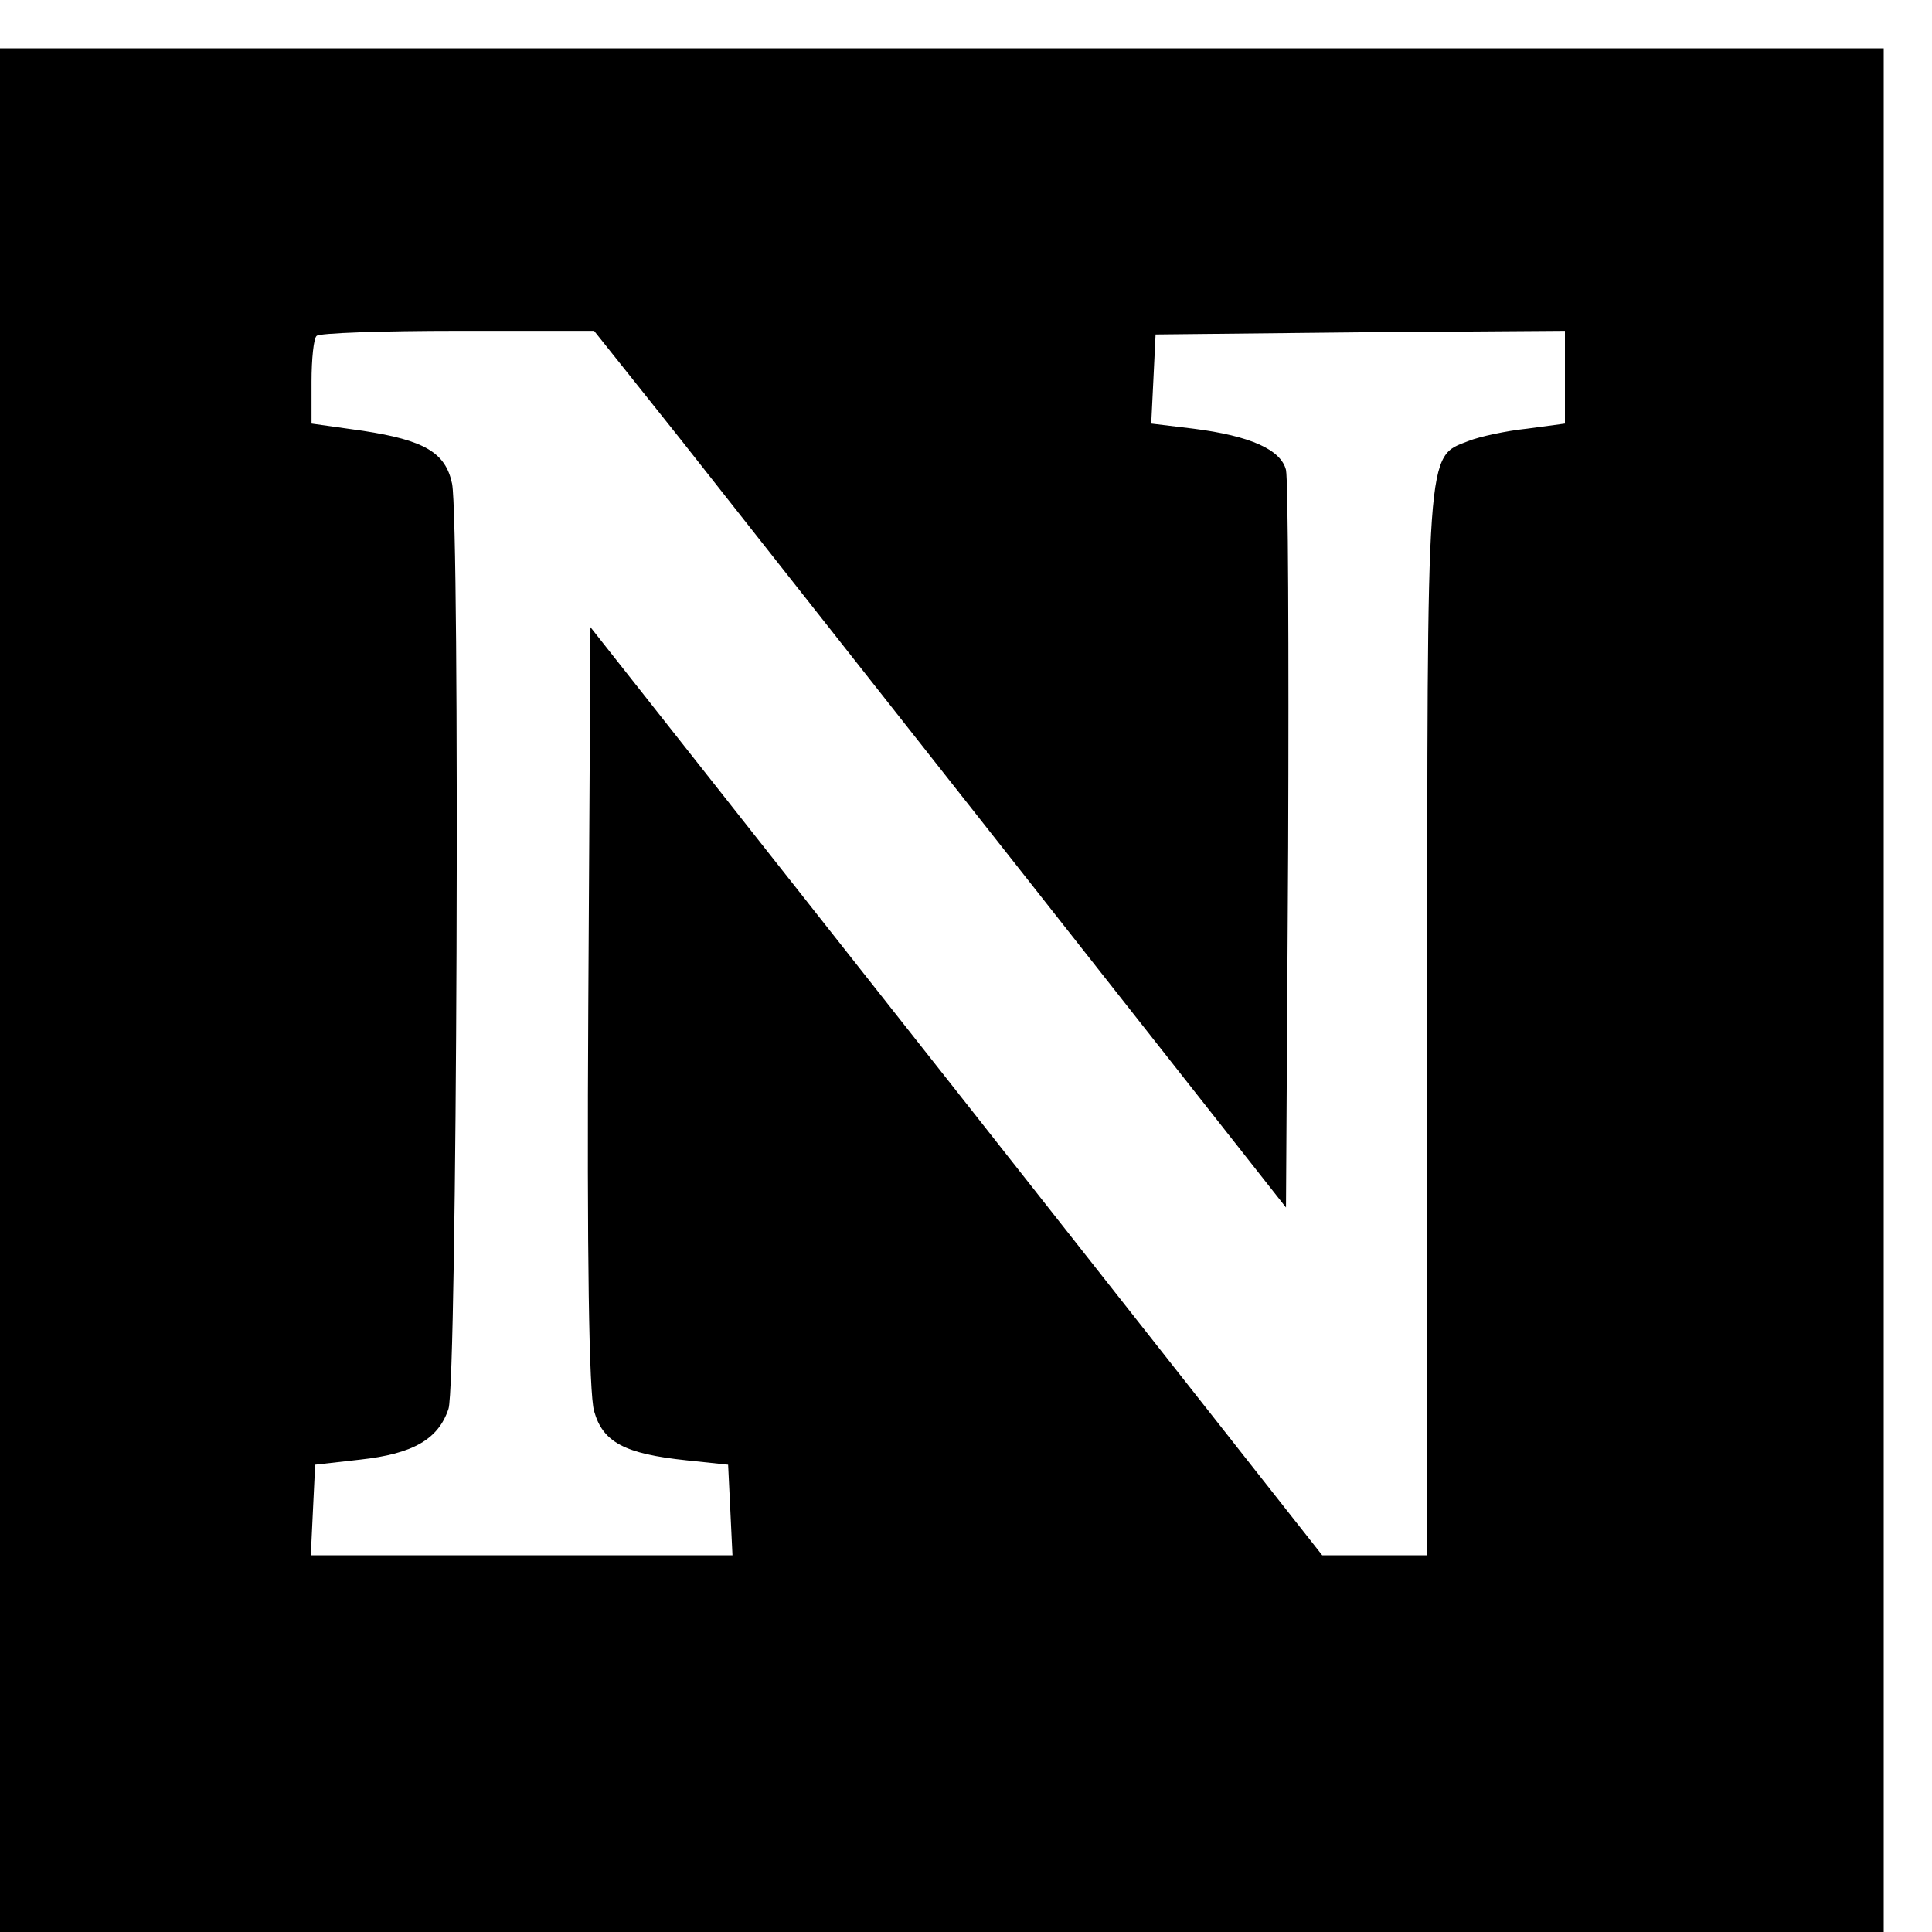
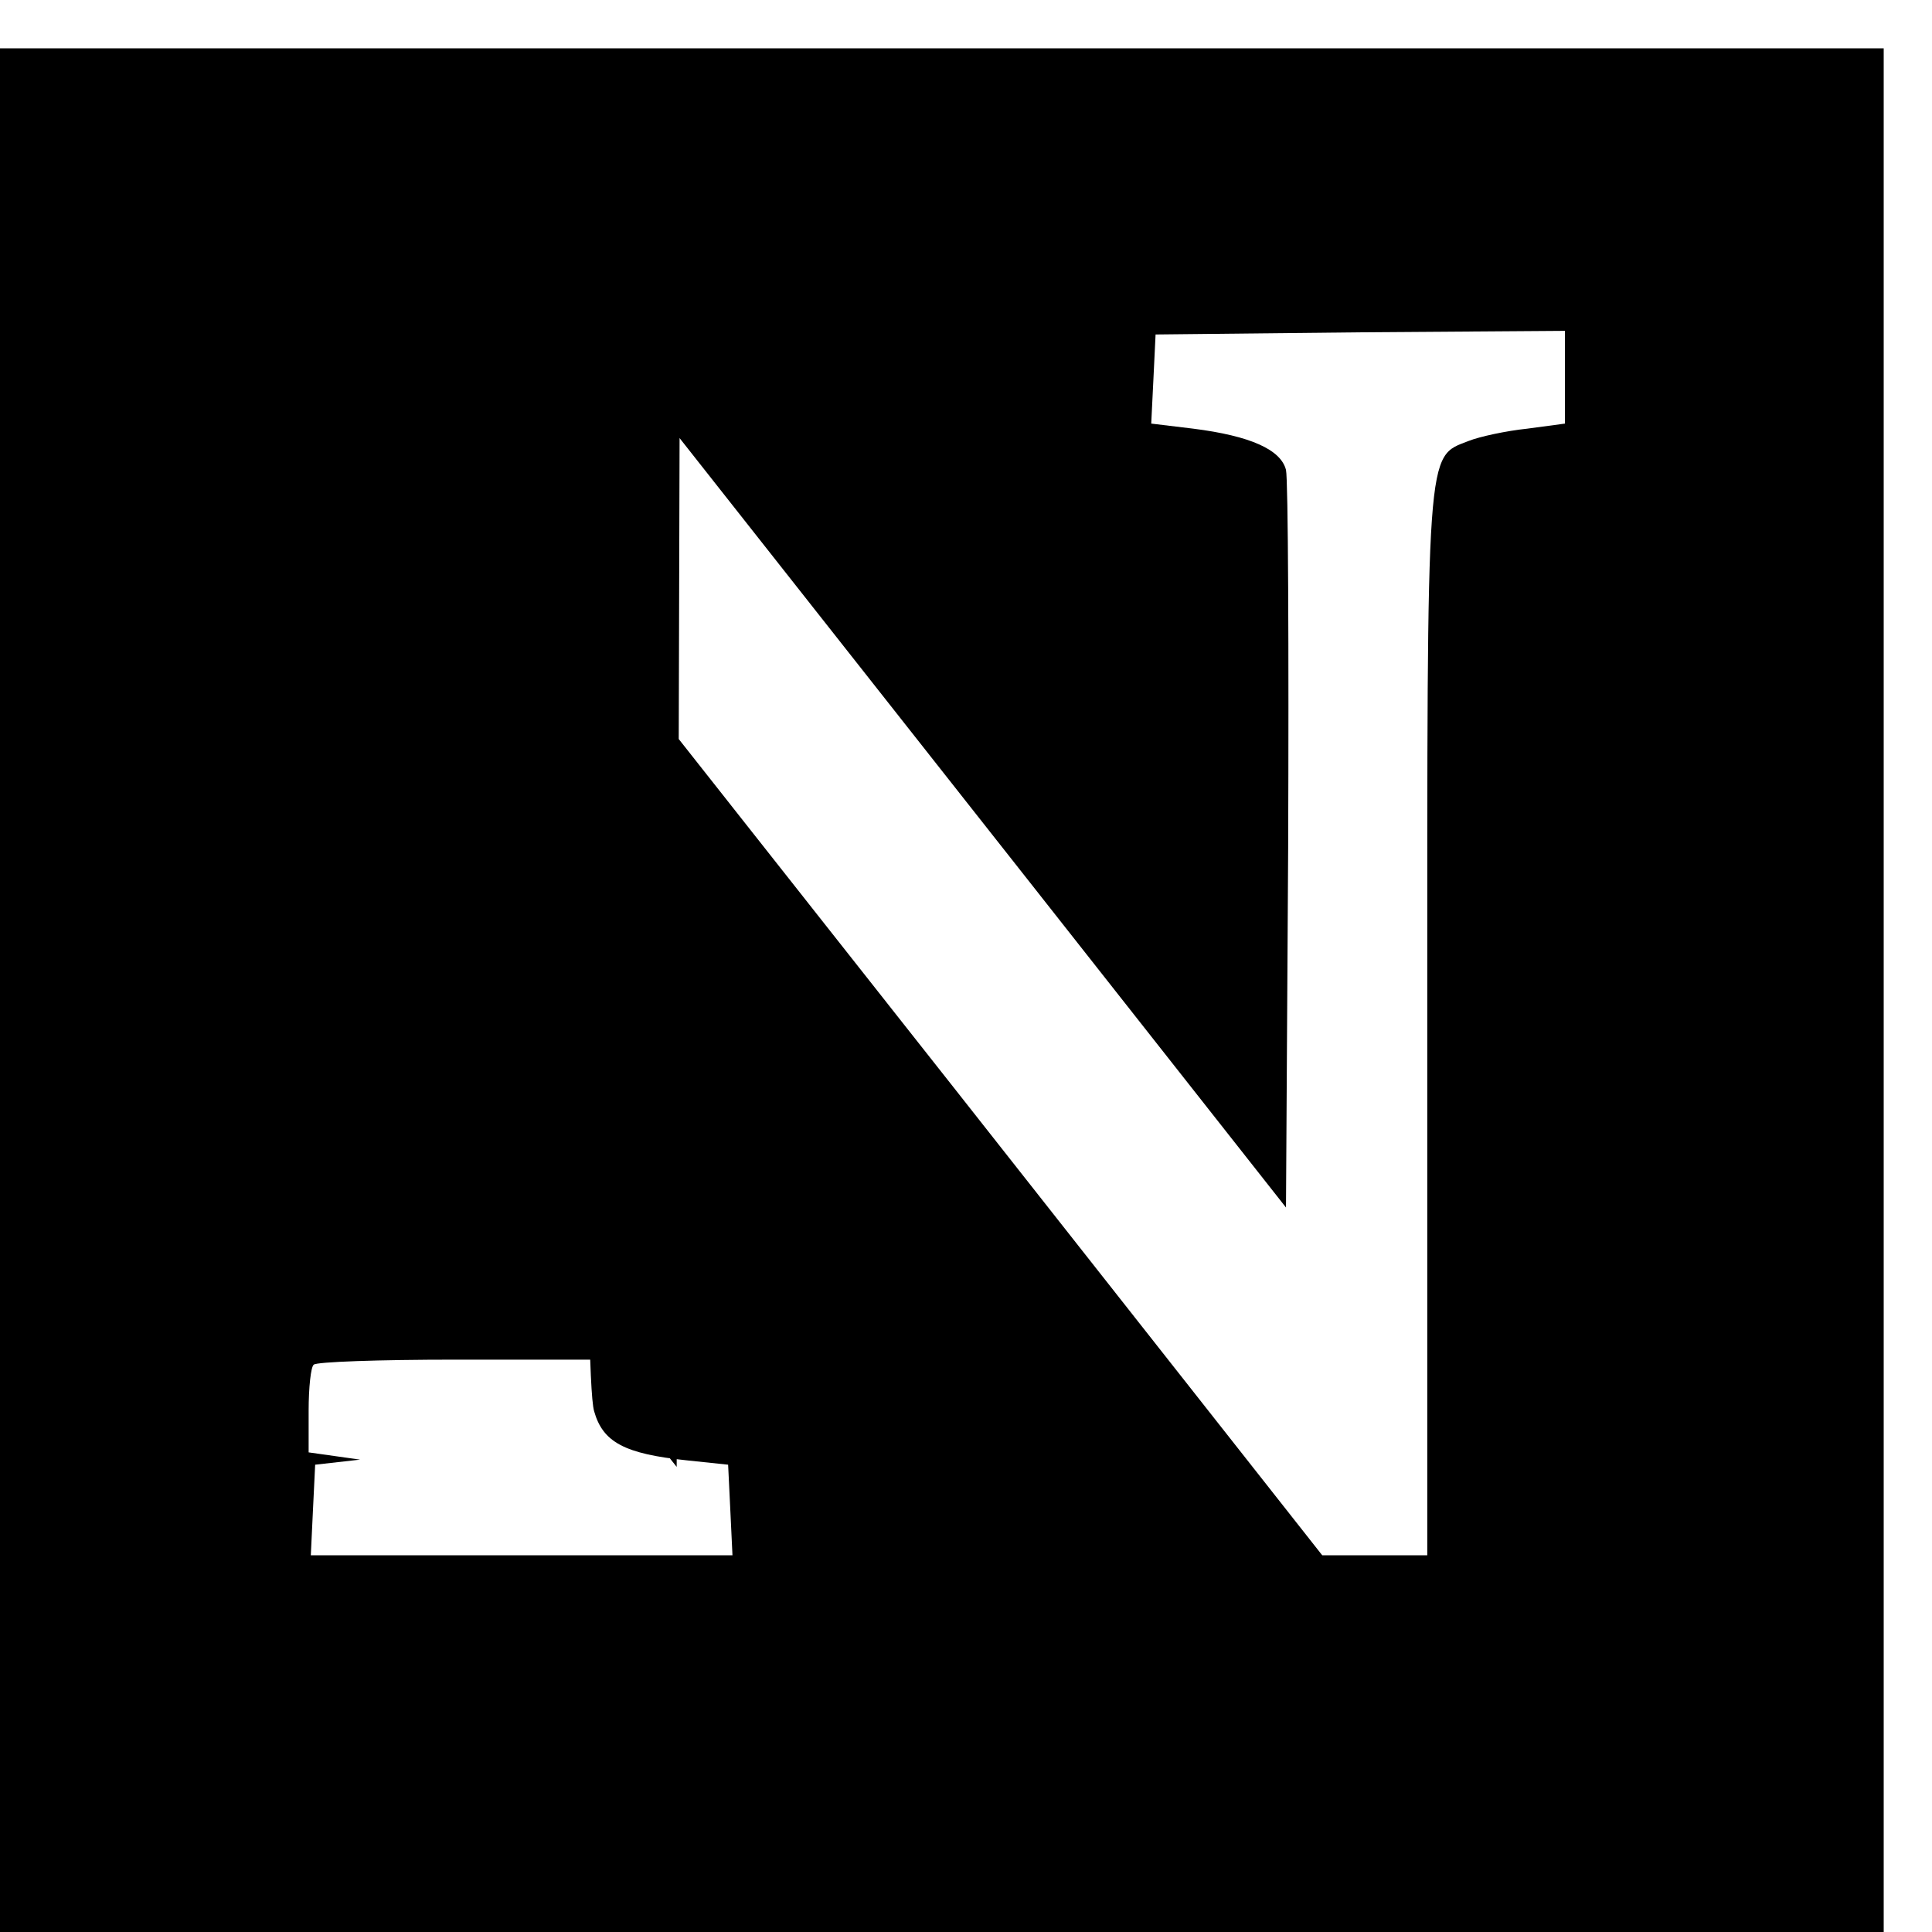
<svg xmlns="http://www.w3.org/2000/svg" version="1.0" width="16pt" height="16pt" viewBox="0 0 16 16" preserveAspectRatio="xMidYMid meet">
  <g transform="translate(0,16) scale(0.006,-0.006)" fill="#000000" stroke="none">
-     <path d="M0 1300 l0 -1300 1300 0 1300 0 0 1300 0 1300 -1300 0 -1300 0 0 -1300z m938 762 c64 -81 279 -354 477 -605 l360 -457 3 497 c1 274 0 508 -3 521 -7 28 -49 47 -128 57 l-58 7 3 61 3 62 283 3 282 2 0 -64 0 -64 -52 -7 c-29 -3 -66 -11 -81 -17 -59 -23 -57 0 -57 -803 l0 -735 -73 0 -72 0 -505 641 -505 640 -3 -523 c-2 -344 1 -535 8 -559 12 -43 42 -59 128 -68 l57 -6 3 -62 3 -63 -291 0 -291 0 3 63 3 62 62 7 c73 8 108 28 122 70 12 34 16 1220 5 1277 -9 43 -38 60 -123 73 l-71 10 0 58 c0 31 3 60 7 63 3 4 91 7 195 7 l188 0 118 -148z" />
+     <path d="M0 1300 l0 -1300 1300 0 1300 0 0 1300 0 1300 -1300 0 -1300 0 0 -1300z m938 762 c64 -81 279 -354 477 -605 l360 -457 3 497 c1 274 0 508 -3 521 -7 28 -49 47 -128 57 l-58 7 3 61 3 62 283 3 282 2 0 -64 0 -64 -52 -7 c-29 -3 -66 -11 -81 -17 -59 -23 -57 0 -57 -803 l0 -735 -73 0 -72 0 -505 641 -505 640 -3 -523 c-2 -344 1 -535 8 -559 12 -43 42 -59 128 -68 l57 -6 3 -62 3 -63 -291 0 -291 0 3 63 3 62 62 7 l-71 10 0 58 c0 31 3 60 7 63 3 4 91 7 195 7 l188 0 118 -148z" />
  </g>
</svg>